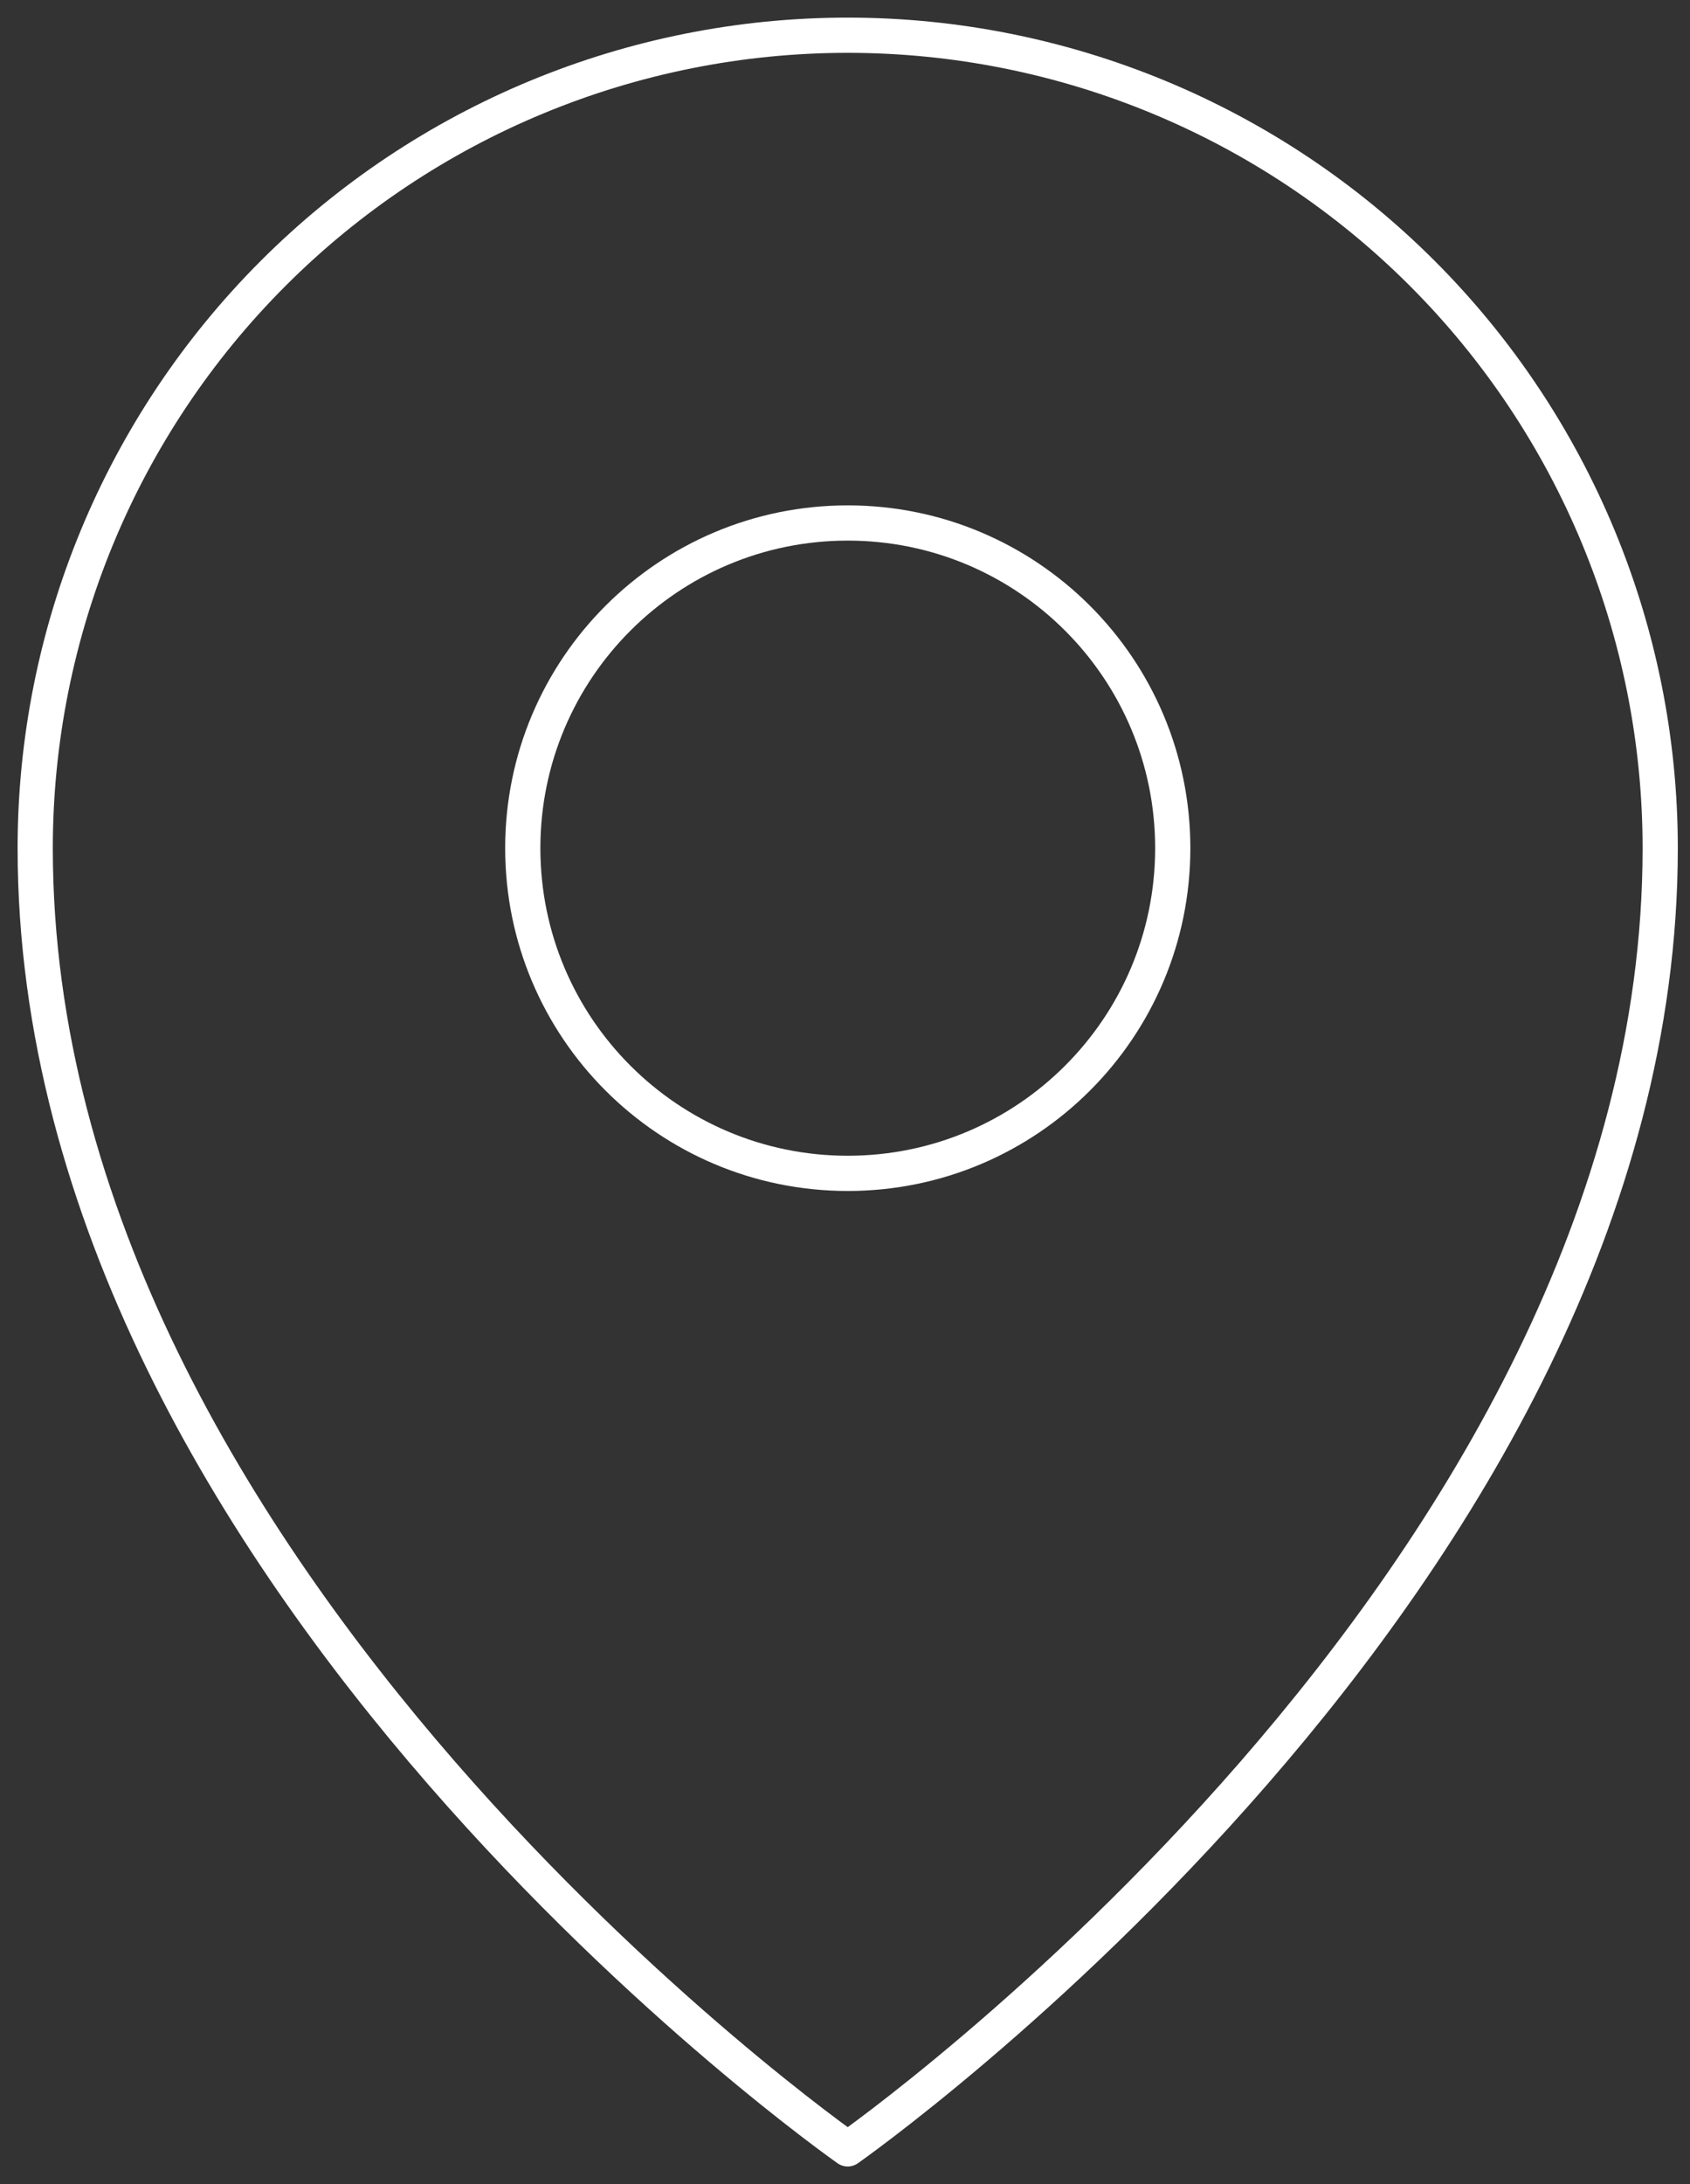
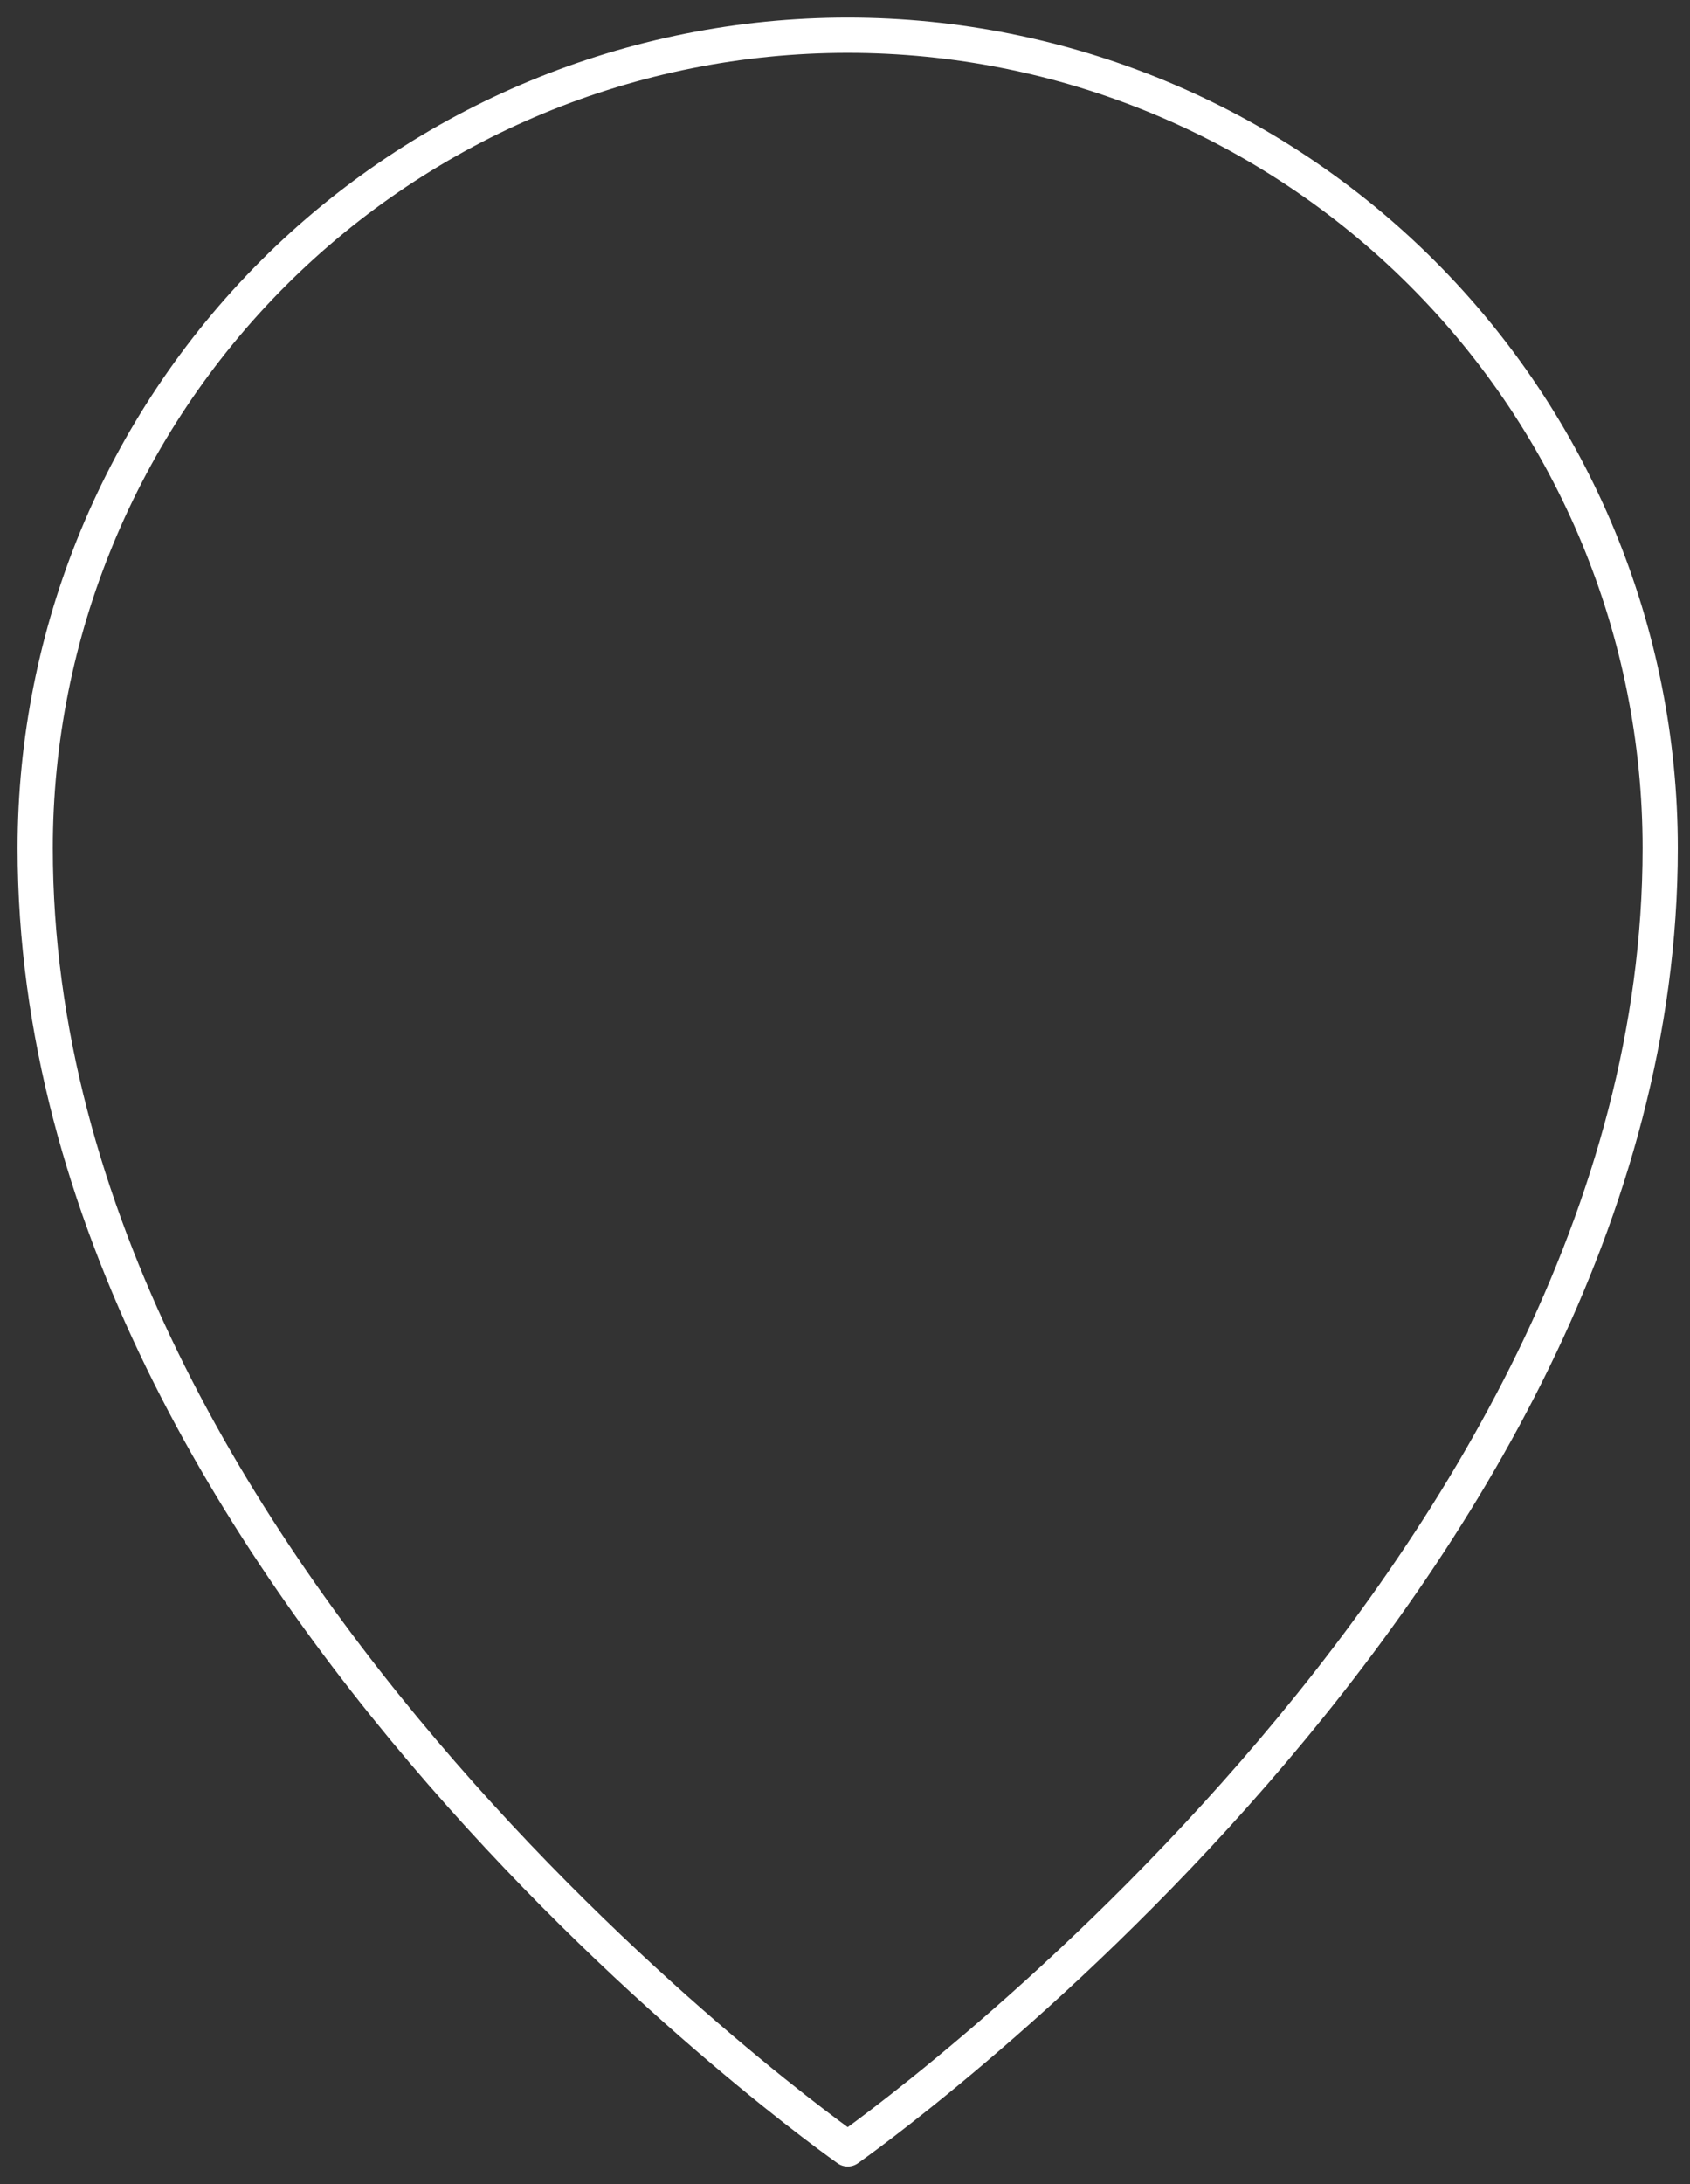
<svg xmlns="http://www.w3.org/2000/svg" width="48" height="62" viewBox="0 0 48 62" fill="none">
  <rect x="0" y="0" width="48" height="62" fill="#333333" stroke="none" />
-   <path d="M24.078 33.308C29.176 33.308 33.309 29.175 33.309 24.077C33.309 18.979 29.176 14.846 24.078 14.846C18.98 14.846 14.848 18.979 14.848 24.077C14.848 29.175 18.98 33.308 24.078 33.308Z" stroke="white" stroke-linecap="round" stroke-linejoin="round" />
  <path d="M47.154 24.077C47.154 44.846 24.077 61 24.077 61C24.077 61 1 44.846 1 24.077C1 17.956 3.431 12.087 7.759 7.759C12.087 3.431 17.956 1 24.077 1C30.197 1 36.067 3.431 40.395 7.759C44.722 12.087 47.154 17.956 47.154 24.077Z" stroke="white" stroke-linecap="round" stroke-linejoin="round" />
</svg>